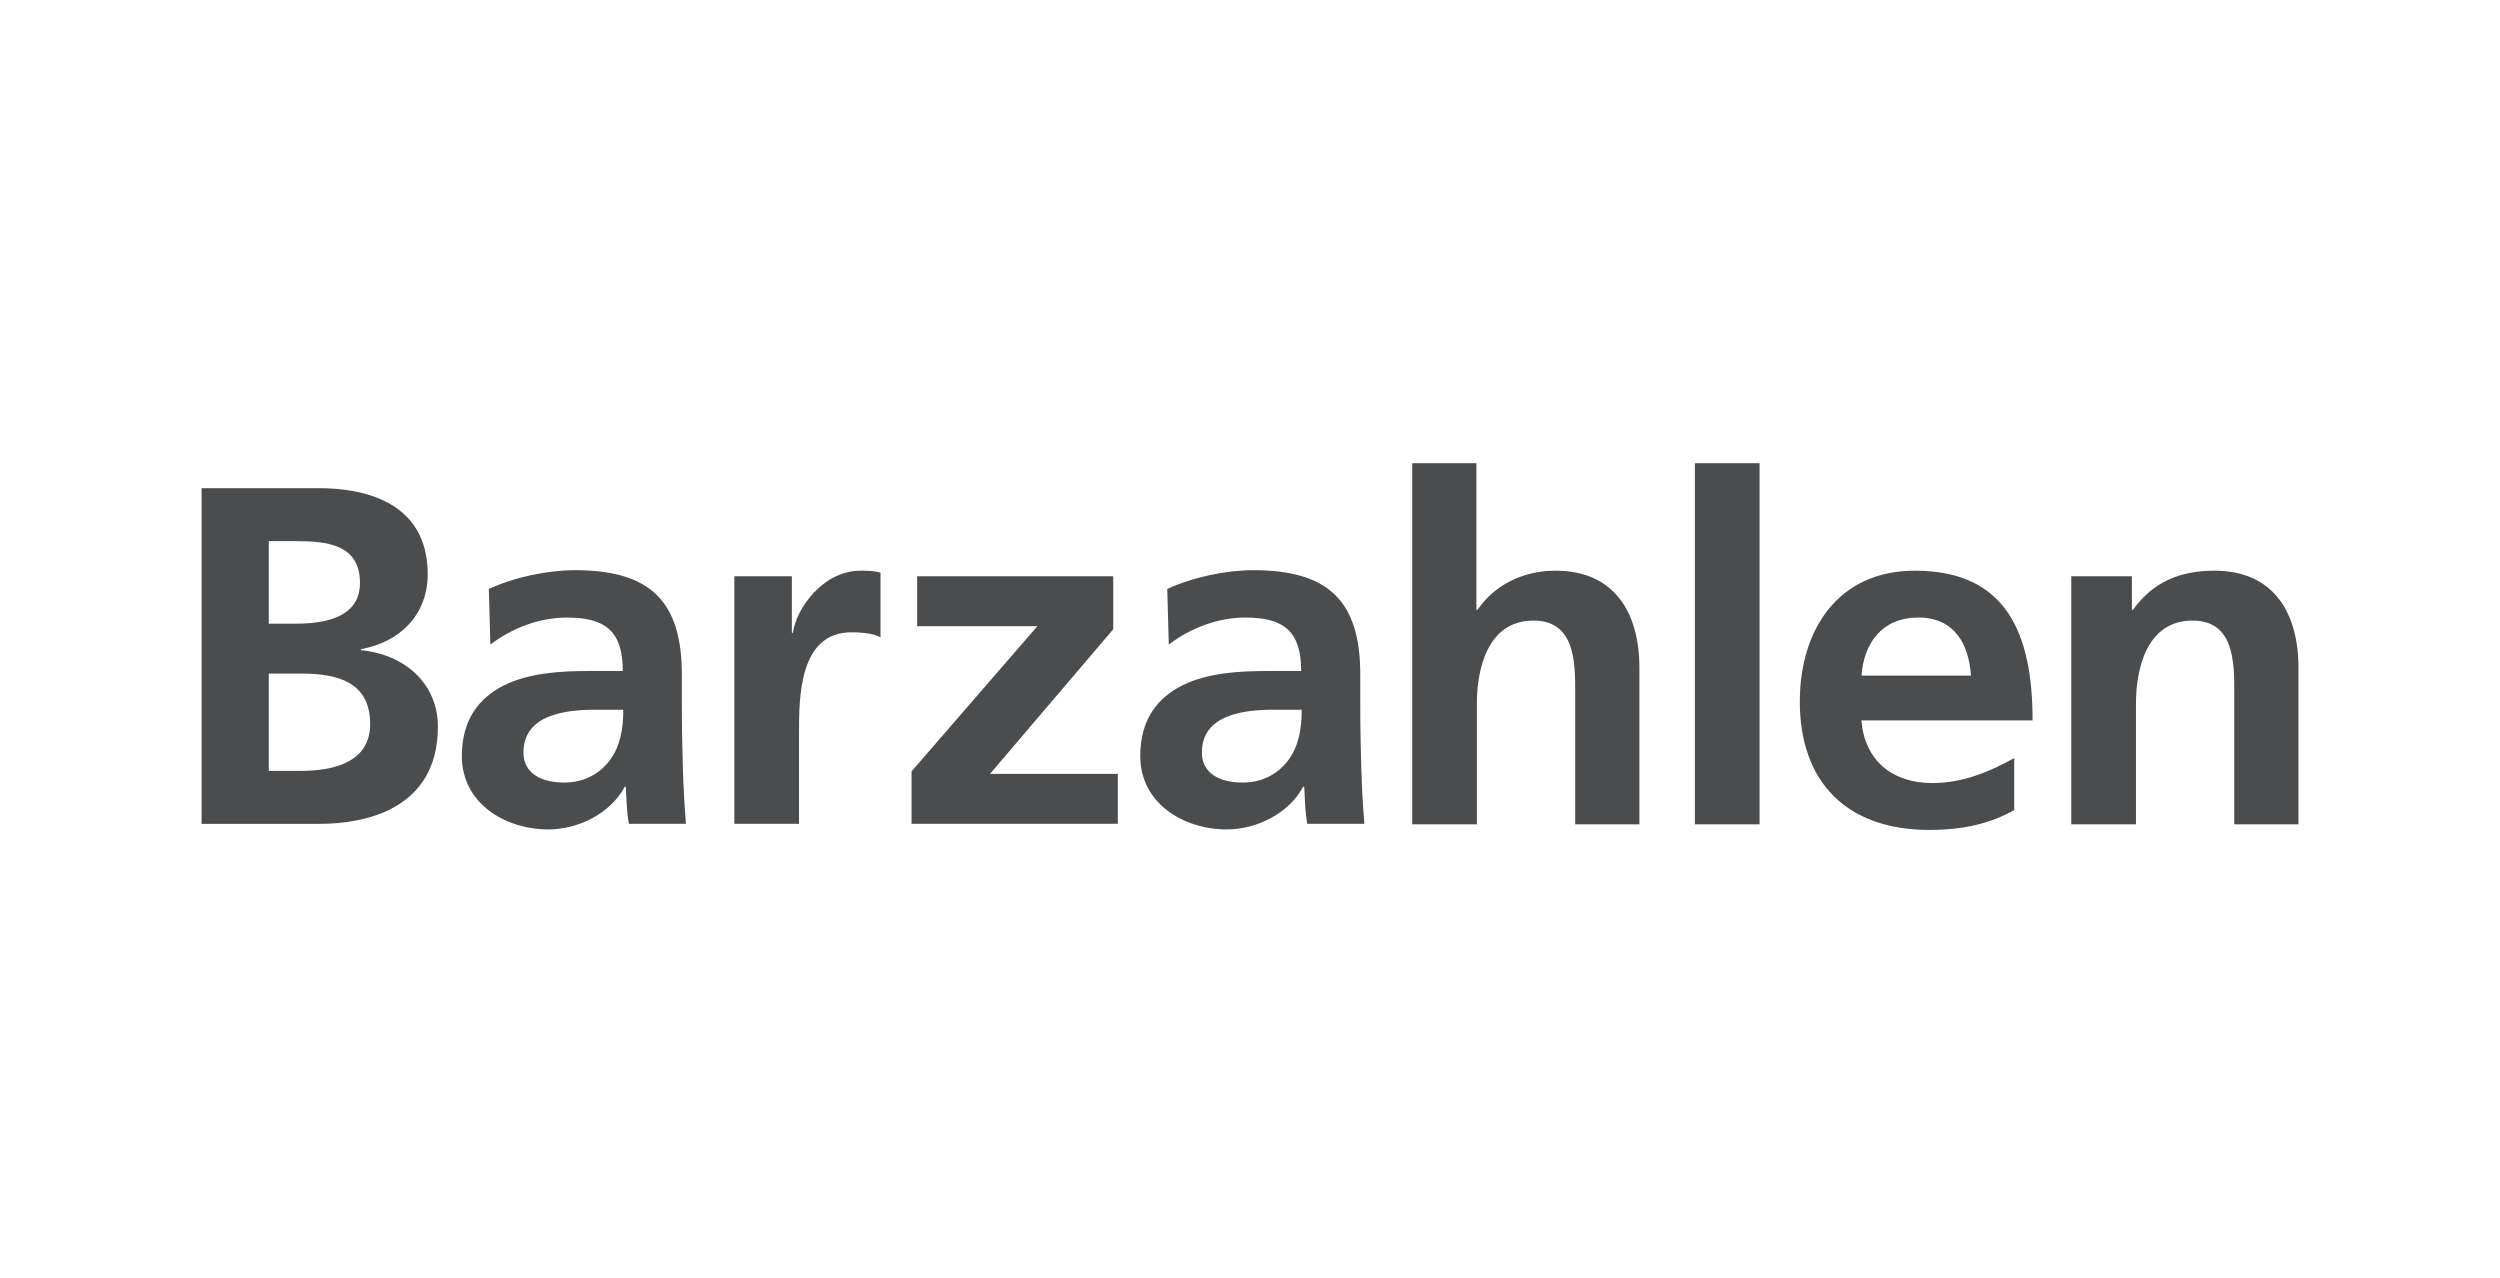
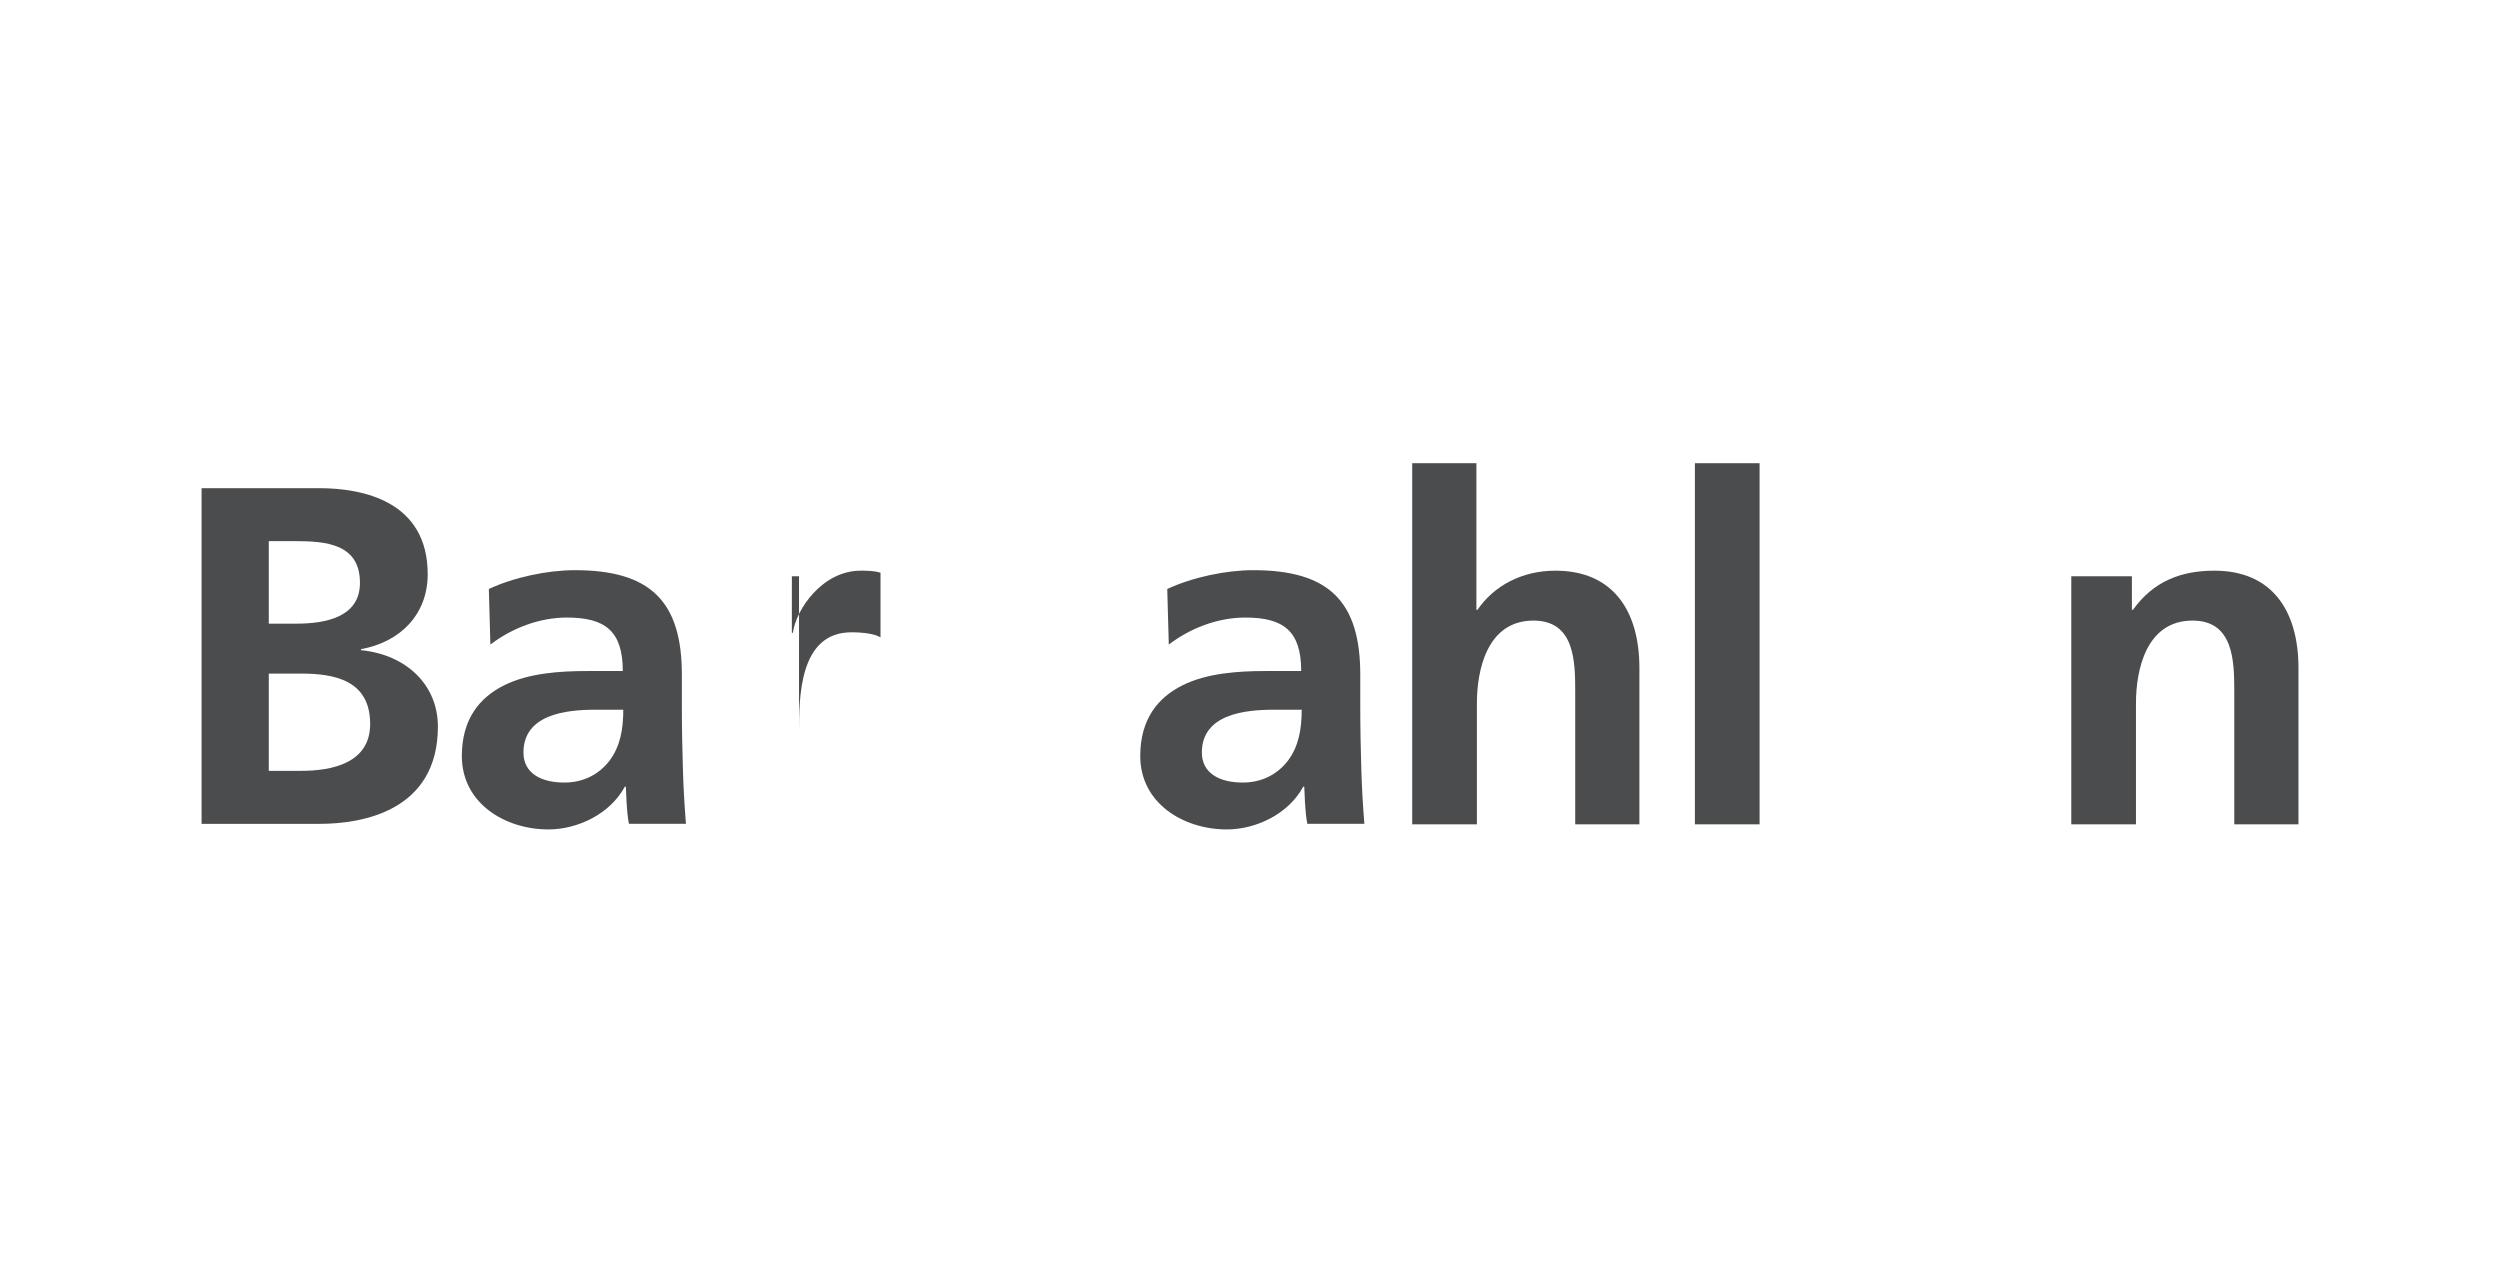
<svg xmlns="http://www.w3.org/2000/svg" id="Ebene_1" version="1.1" viewBox="0 0 1289.74 659.16">
  <defs>
    <style>
      .st0 {
        fill: #f4994e;
      }

      .st1 {
        fill: #4b4c4d;
      }

      .st2 {
        fill: #3a3a3a;
      }
    </style>
  </defs>
  <path class="st2" d="M-407.84,408.06c15.59,0,23.13-6.32,23.13-16.7s-7.54-16.26-23.64-16.26h-83.48c-58.84,0-106.61-36.12-106.61-99.79,0-73.15,55.82-99.78,112.14-99.78H-212.97v-3.01c0-32.3-25.51-58.73-56.69-58.73h-326.15c-31.18,0-56.69,26.43-56.69,58.73v235.53h244.66Z" />
-   <path class="st0" d="M-457.63,259.06c-13.58,0-23.13,4.52-23.13,15.81s9.55,16.7,23.13,16.7h78.45c67.39,0,112.14,35.67,112.14,99.33,0,60.05-50.29,100.69-115.66,100.69h-269.8v3.01c0,32.3,25.51,58.73,56.69,58.73h326.15c31.18,0,56.69-26.43,56.69-58.73v-235.54h-244.66Z" />
  <path id="Shape" class="st1" d="M138.67,397.68h16.55c16.03,0,35.74-3.94,35.74-24.17,0-22.6-18.39-26.01-35.74-26.01h-16.55v50.19ZM138.67,321.74h14.19c14.71,0,32.84-3.15,32.84-21.02,0-20.23-17.6-21.55-33.63-21.55h-13.4v42.57h0ZM103.98,251.85h60.7c22.33,0,55.97,6.57,55.97,44.41,0,20.5-13.93,34.95-34.42,38.63v.53c23.65,2.36,39.68,18.13,39.68,39.41,0,43.62-39.15,50.19-60.96,50.19h-60.96v-173.16Z" />
  <path id="Shape1" data-name="Shape" class="st1" d="M291.07,403.72c10.25,0,18.13-4.47,23.39-11.3,5.52-7.36,7.09-16.29,7.09-26.28h-14.45c-14.98,0-37.05,2.36-37.05,22.07,0,10.77,9.2,15.5,21.02,15.5M252.18,303.87c12.88-6.04,30.22-9.72,44.41-9.72,38.89,0,55.18,16.03,55.18,53.87v16.29c0,12.88.26,22.6.53,32.06.26,9.72.79,18.66,1.58,28.64h-29.43c-1.31-6.83-1.31-15.24-1.58-19.18h-.53c-7.62,14.19-24.44,22.07-39.41,22.07-22.6,0-44.67-13.66-44.67-37.84,0-19.18,9.2-30.22,21.81-36.52,12.61-6.31,28.9-7.36,42.83-7.36h18.39c0-20.76-9.2-27.59-28.9-27.59-14.19,0-28.38,5.52-39.41,13.93l-.79-28.64Z" />
-   <path id="Path" class="st1" d="M379.09,297.3h29.43v29.17h.53c1.58-12.09,15.24-32.06,34.95-32.06,3.15,0,6.83,0,10.25,1.05v33.37c-2.89-1.84-8.93-2.63-14.98-2.63-27.06,0-27.06,33.63-27.06,52.03v46.77h-33.37v-127.7h.26Z" />
-   <polygon id="Path1" data-name="Path" class="st1" points="473.16 297.3 574.32 297.3 574.32 324.63 510.73 399.25 576.69 399.25 576.69 425 470.27 425 470.27 397.94 535.17 323.05 473.16 323.05 473.16 297.3" />
+   <path id="Path" class="st1" d="M379.09,297.3h29.43v29.17h.53c1.58-12.09,15.24-32.06,34.95-32.06,3.15,0,6.83,0,10.25,1.05v33.37c-2.89-1.84-8.93-2.63-14.98-2.63-27.06,0-27.06,33.63-27.06,52.03v46.77v-127.7h.26Z" />
  <path id="Shape2" data-name="Shape" class="st1" d="M641.06,403.72c10.25,0,18.13-4.47,23.39-11.3,5.52-7.36,7.09-16.29,7.09-26.28h-14.45c-14.98,0-37.05,2.36-37.05,22.07,0,10.77,9.2,15.5,21.02,15.5M602.17,303.87c12.88-6.04,30.22-9.72,44.41-9.72,38.89,0,55.18,16.03,55.18,53.87v16.29c0,12.88.26,22.6.53,32.06.26,9.72.79,18.66,1.58,28.64h-29.43c-1.31-6.83-1.31-15.24-1.58-19.18h-.53c-7.62,14.19-24.44,22.07-39.41,22.07-22.6,0-44.67-13.66-44.67-37.84,0-19.18,9.2-30.22,21.81-36.52,12.61-6.31,28.9-7.36,42.83-7.36h18.39c0-20.76-9.2-27.59-28.9-27.59-14.19,0-28.38,5.52-39.41,13.93l-.79-28.64Z" />
  <path id="Path2" data-name="Path" class="st1" d="M728.3,238.97h33.37v75.67h.53c8.41-12.35,22.86-20.23,40.2-20.23,30.22,0,43.36,21.28,43.36,50.19v80.67h-33.11v-68.32c0-15.77-.26-36.79-21.55-36.79-24.17,0-29.17,26.01-29.17,42.57v62.54h-33.37v-186.3h-.26Z" />
  <rect id="Rectangle" class="st1" x="874.39" y="238.97" width="33.37" height="186.3" />
-   <path id="Shape3" data-name="Shape" class="st1" d="M1016.81,348.54c-1.05-16.03-8.41-29.95-27.06-29.95s-28.12,12.88-29.43,29.95h56.49ZM1039.14,417.91c-12.09,6.83-26.01,10.25-43.88,10.25-42.3,0-66.74-24.44-66.74-66.22,0-37.05,19.71-67.53,59.38-67.53,47.3,0,60.7,32.58,60.7,77.25h-88.29c1.58,20.5,15.77,32.32,36.52,32.32,16.03,0,29.95-6.04,42.3-12.88v26.8h0Z" />
  <path id="Path3" data-name="Path" class="st1" d="M1068.31,297.3h31.53v17.34h.53c10.51-14.71,24.7-20.23,42.04-20.23,30.22,0,43.36,21.28,43.36,50.19v80.67h-33.11v-68.32c0-15.77-.26-36.79-21.55-36.79-24.17,0-29.17,26.01-29.17,42.57v62.54h-33.37v-127.96h-.26Z" />
</svg>